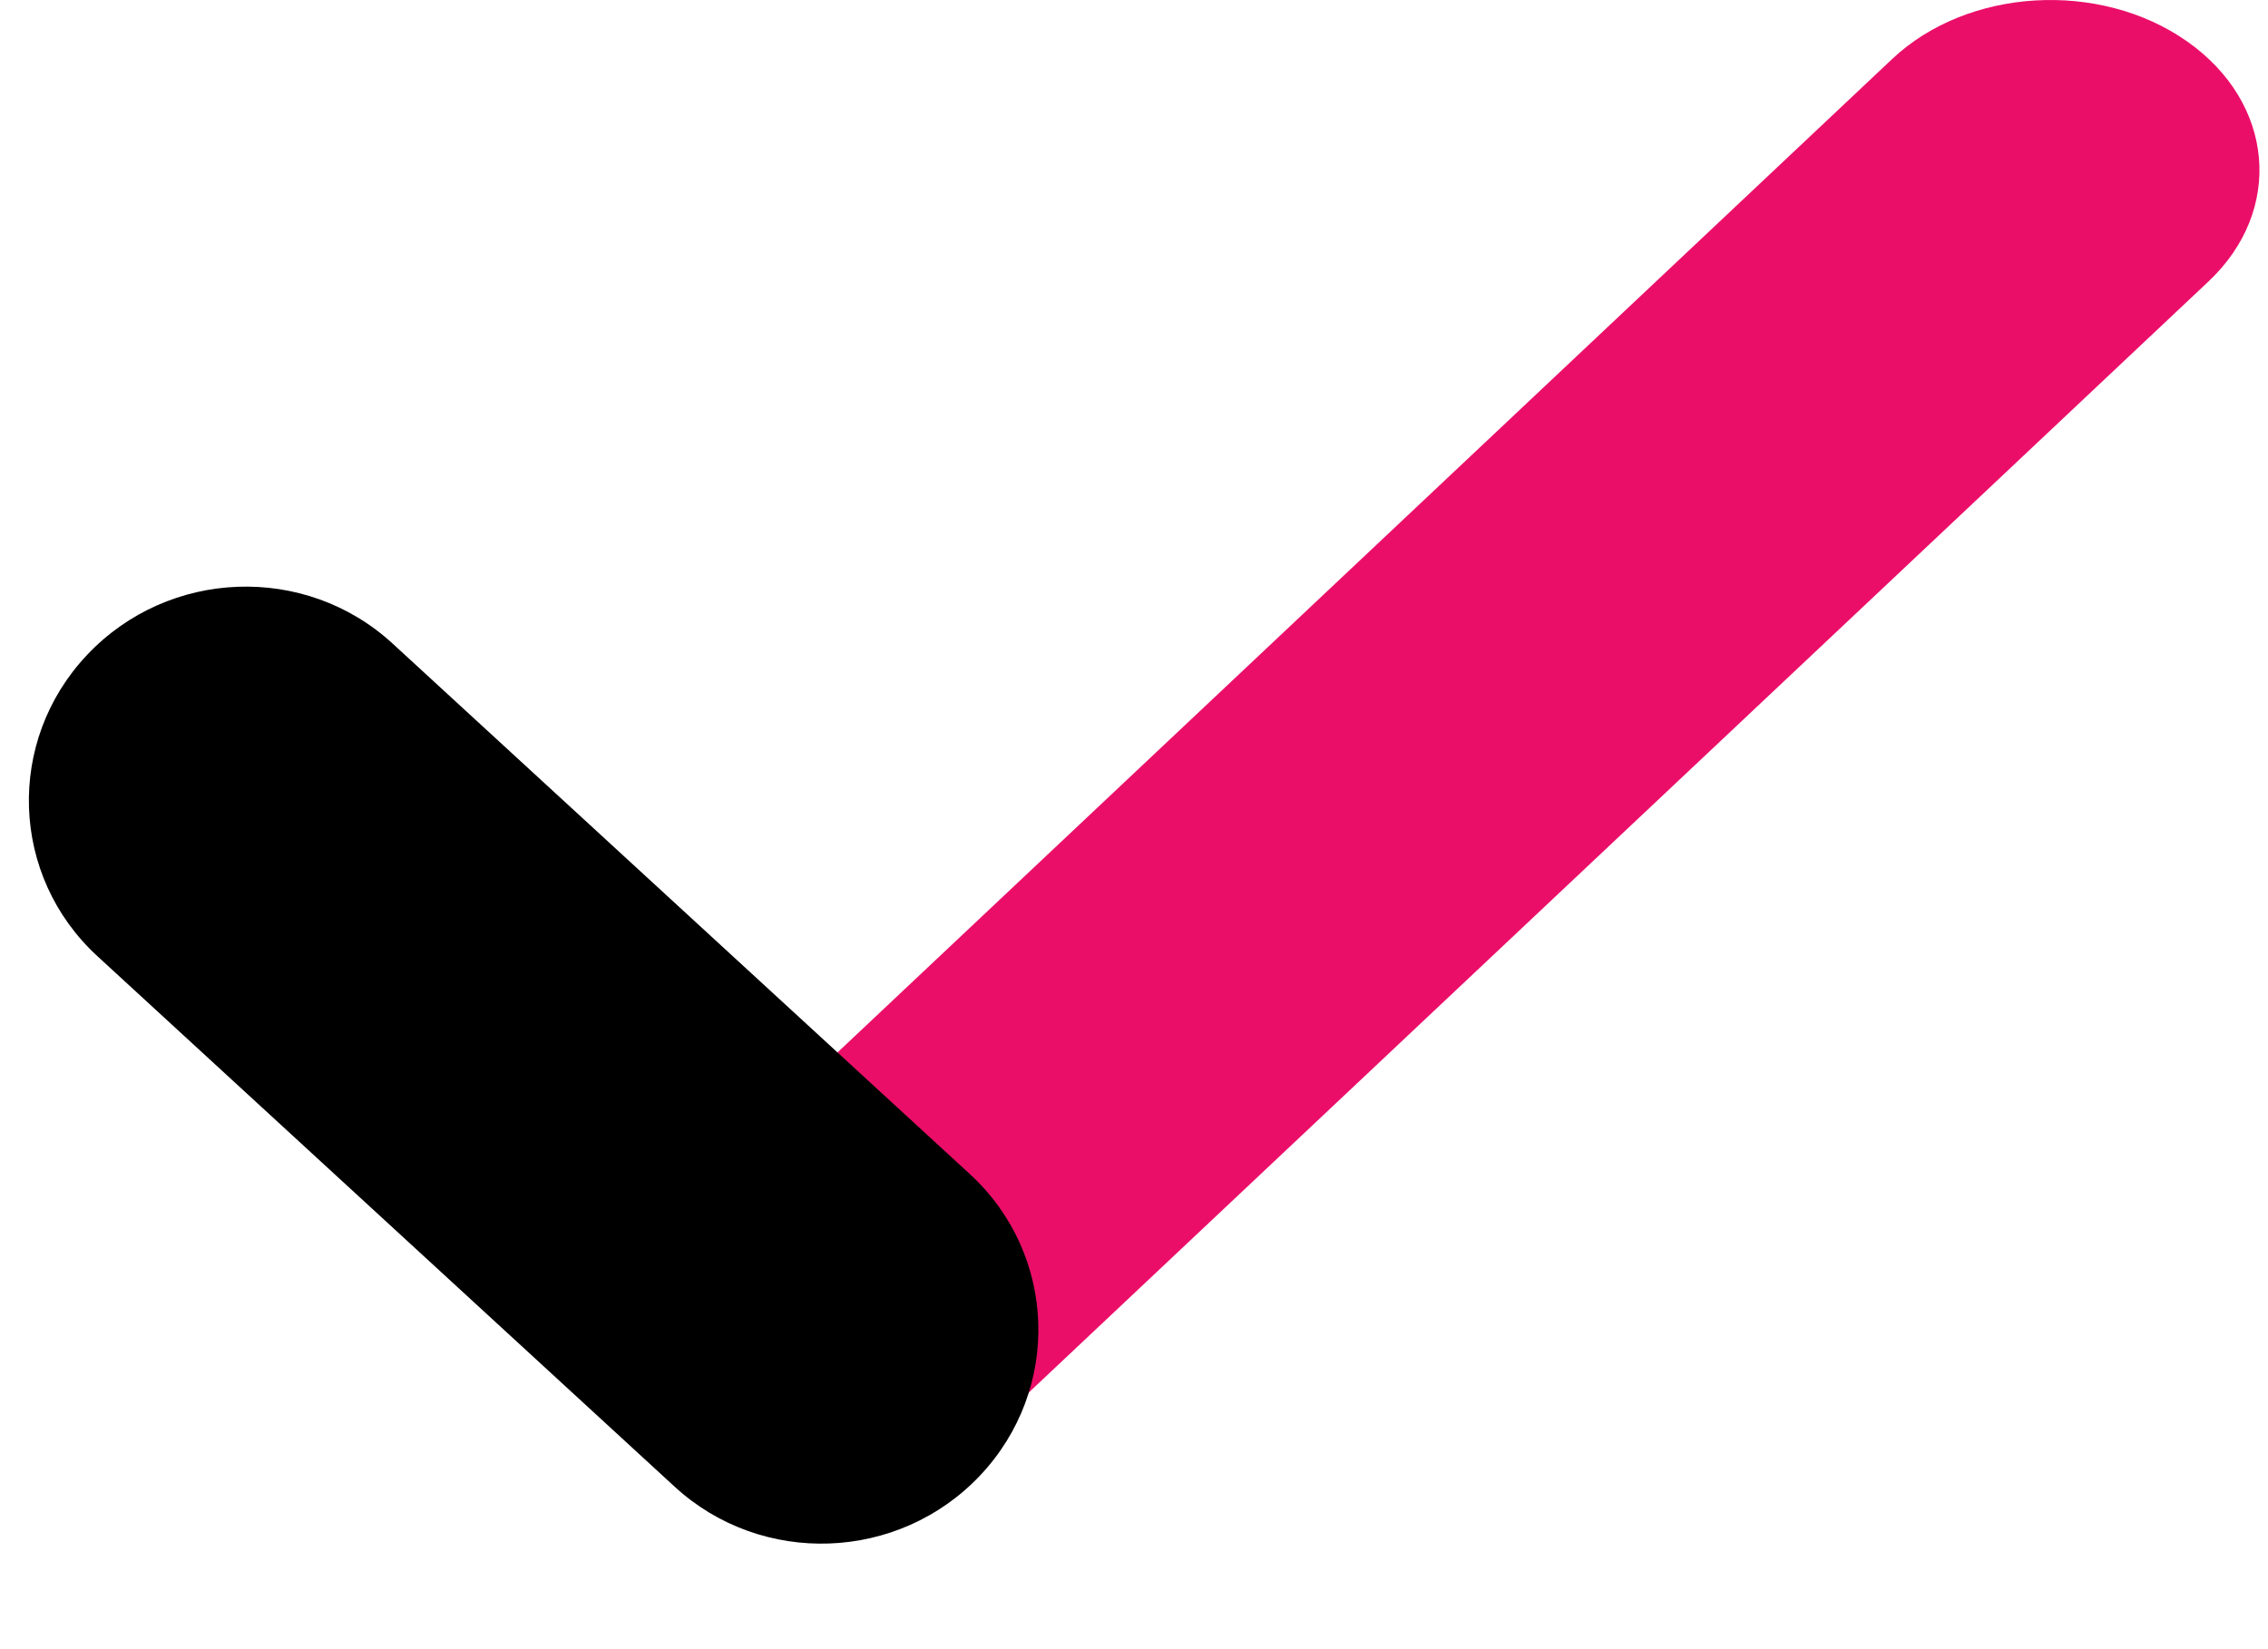
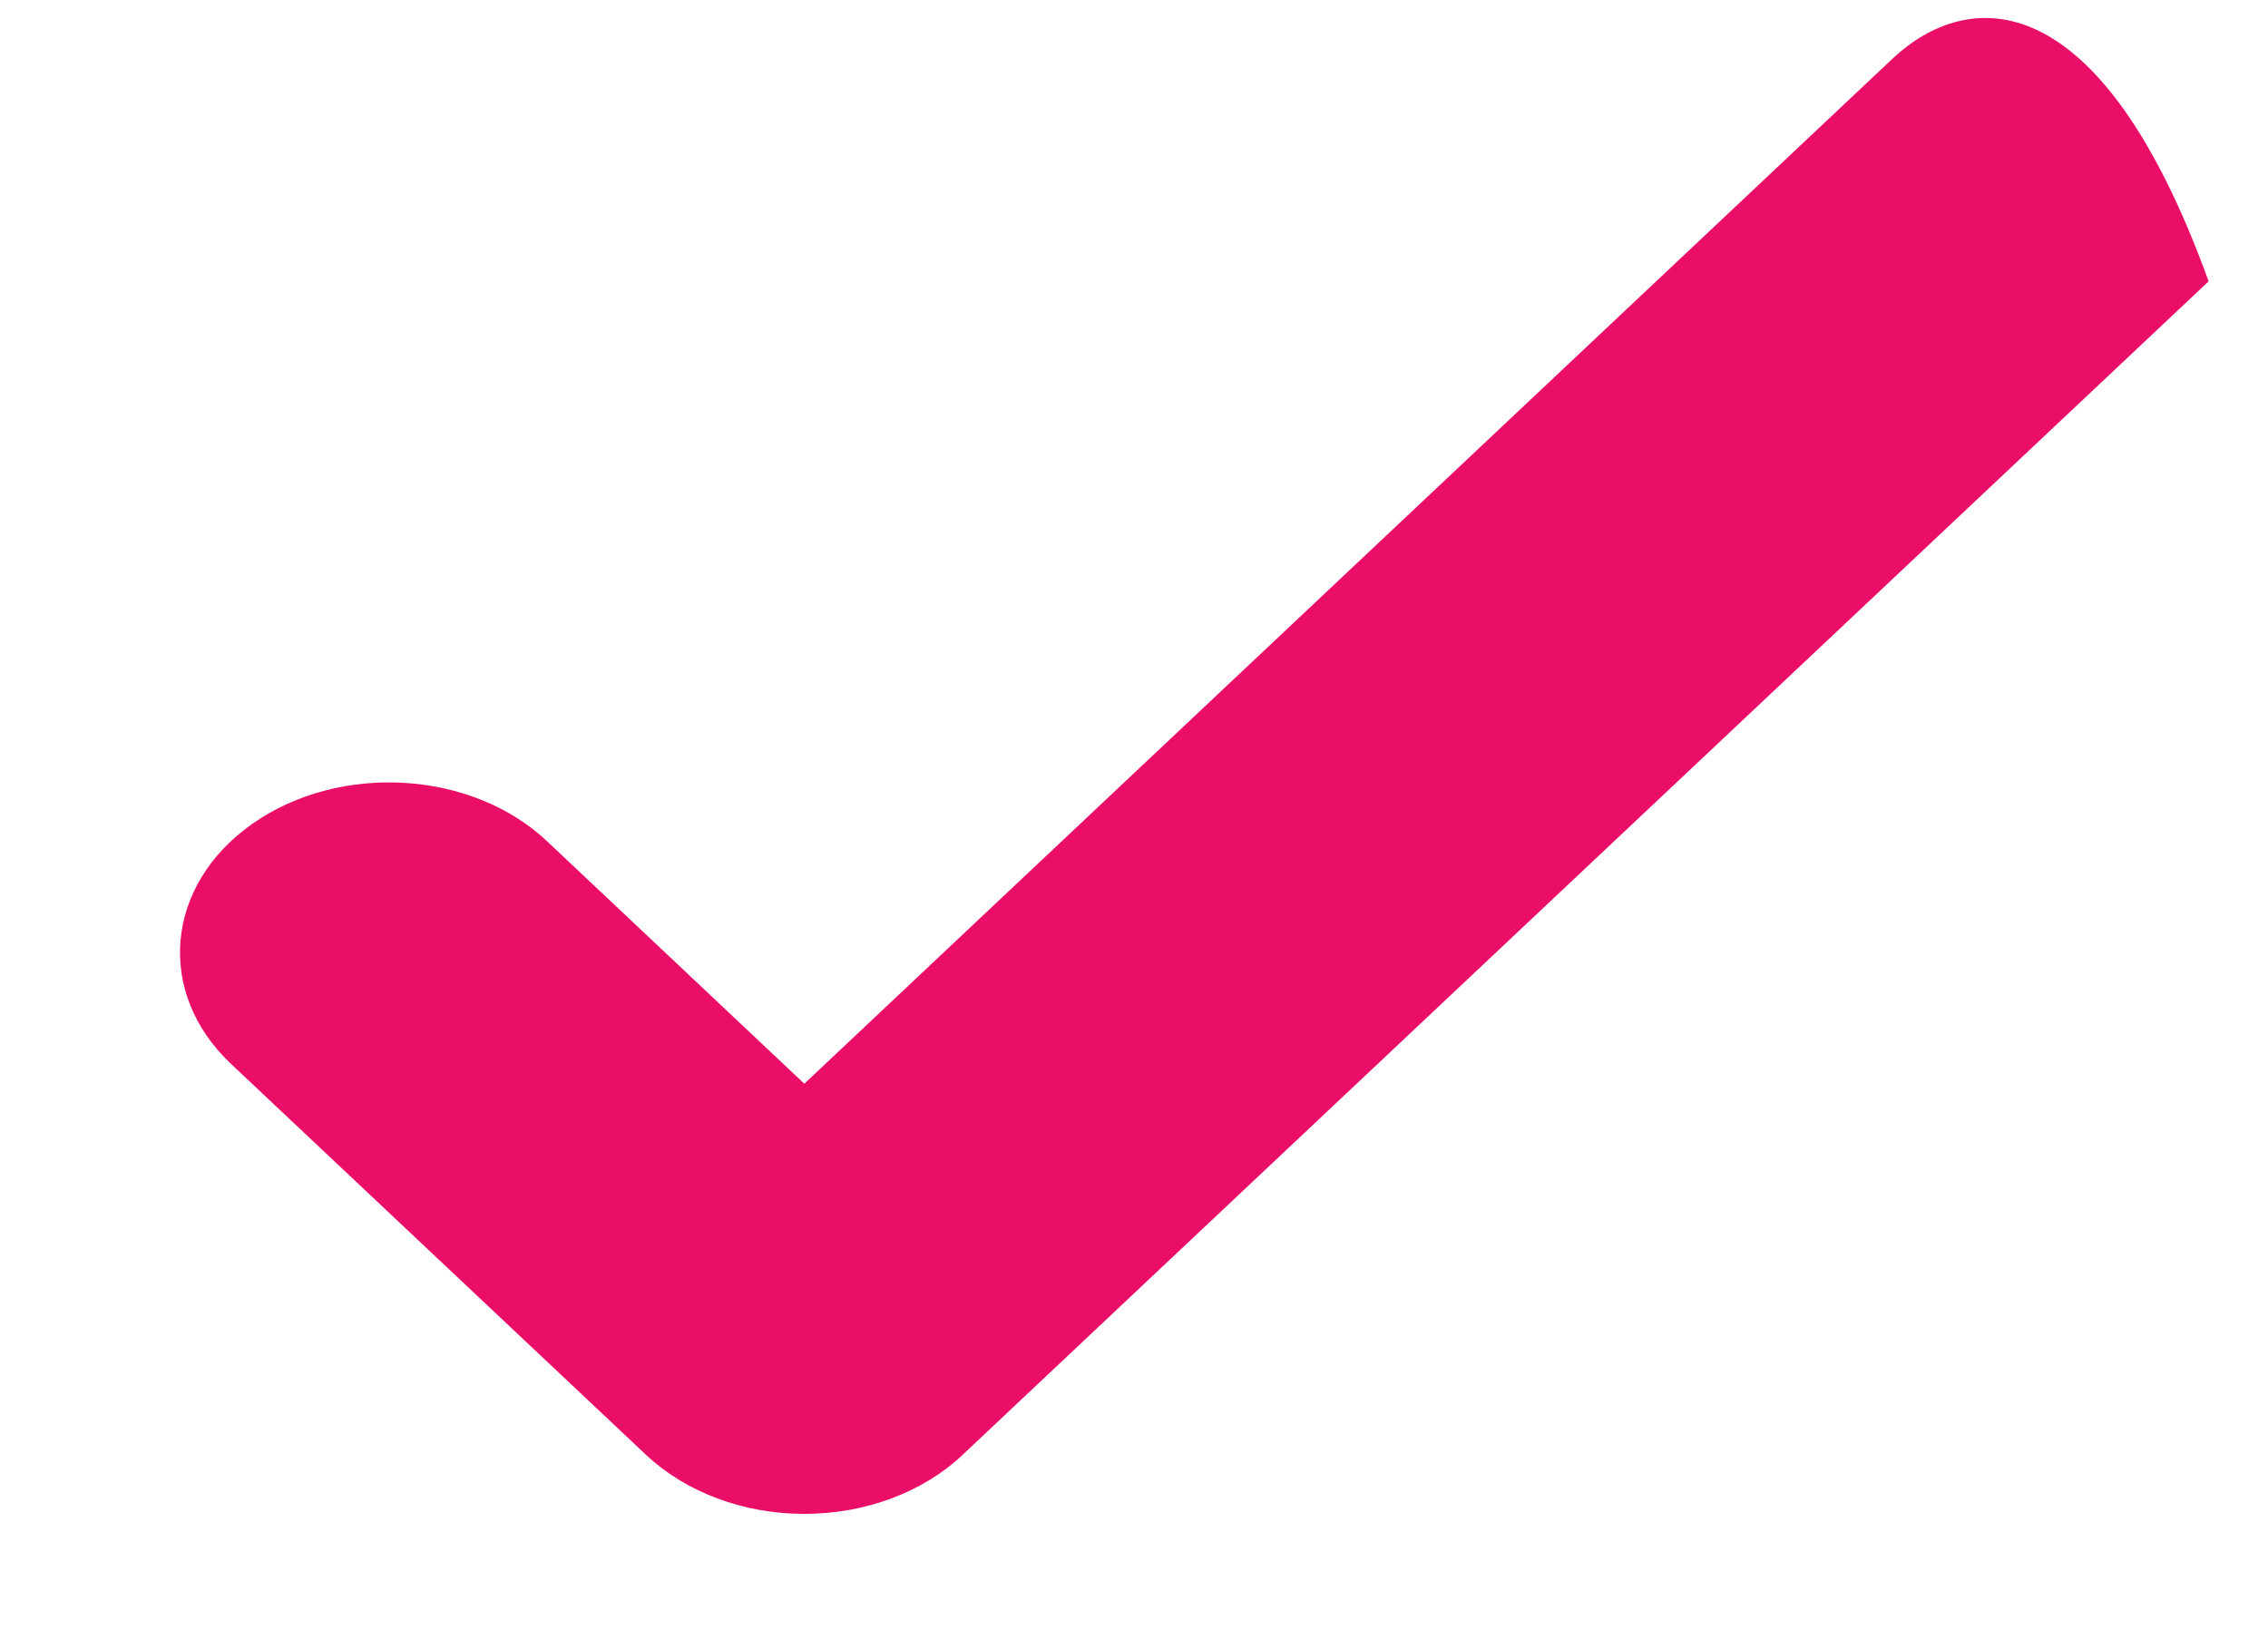
<svg xmlns="http://www.w3.org/2000/svg" width="44" height="32" viewBox="0 0 44 32" fill="none">
  <g id="Group 427319544">
-     <path id="Vector" d="M10.615 16.325C9.152 14.944 6.588 14.794 4.896 15.985C3.201 17.176 3.015 19.26 4.479 20.641L12.536 28.232C13.306 28.956 14.424 29.375 15.604 29.375C16.784 29.375 17.903 28.959 18.672 28.232L42.848 5.459C44.311 4.078 44.126 1.994 42.43 0.803C40.734 -0.388 38.175 -0.237 36.711 1.143L15.604 21.028L10.615 16.325Z" fill="#EB0E69" />
-     <path id="Vector 56 (Stroke)" fill-rule="evenodd" clip-rule="evenodd" d="M19.014 28.63C17.433 30.304 14.78 30.402 13.089 28.848L1.888 18.552C0.198 16.998 0.109 14.38 1.691 12.706C3.272 11.031 5.925 10.933 7.616 12.487L18.817 22.783C20.507 24.337 20.596 26.955 19.014 28.63Z" fill="black" />
+     <path id="Vector" d="M10.615 16.325C9.152 14.944 6.588 14.794 4.896 15.985C3.201 17.176 3.015 19.26 4.479 20.641L12.536 28.232C13.306 28.956 14.424 29.375 15.604 29.375C16.784 29.375 17.903 28.959 18.672 28.232L42.848 5.459C40.734 -0.388 38.175 -0.237 36.711 1.143L15.604 21.028L10.615 16.325Z" fill="#EB0E69" />
  </g>
</svg>